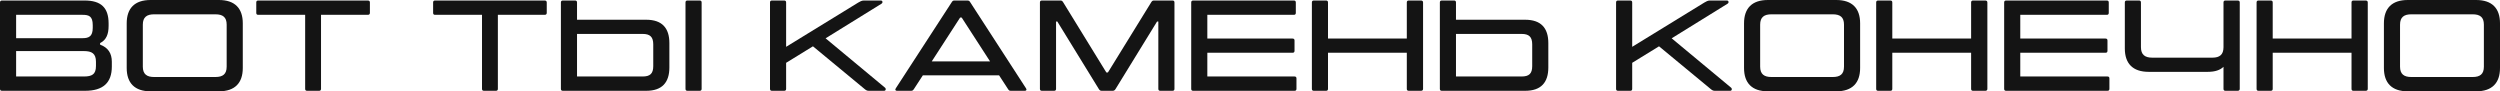
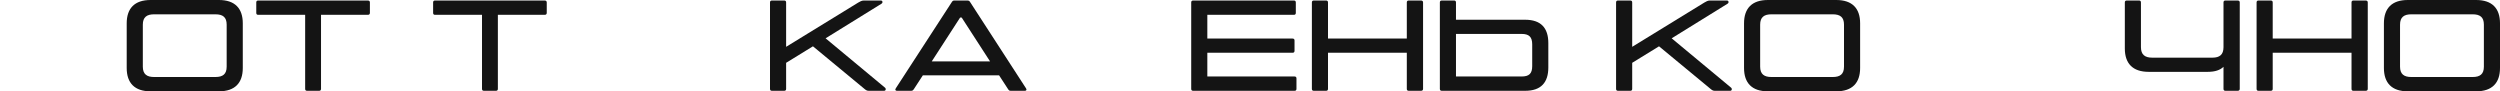
<svg xmlns="http://www.w3.org/2000/svg" viewBox="0 0 703.19 25.686" fill="none">
-   <path d="M28.153 12.553C30.403 13.387 31.455 14.984 31.455 17.378V18.72C31.455 23.255 29.024 25.541 23.909 25.541H0.544C0.181 25.541 0 25.36 0 24.997V0.689C0 0.327 0.181 0.145 0.544 0.145H23.8C28.407 0.145 30.548 2.141 30.548 6.603V7.292C30.548 9.614 29.895 11.247 28.153 12.118V12.553ZM26.085 7.075C26.085 4.535 24.997 4.172 23.219 4.172H4.535V10.739H23.219C24.997 10.739 26.085 10.231 26.085 7.836V7.075ZM26.992 18.575V17.378C26.992 15.056 25.831 14.367 23.618 14.367H4.535V21.514H23.618C25.831 21.514 26.992 20.934 26.992 18.575Z" fill="#141414" />
  <path d="M42.35 25.686C37.851 25.686 35.638 23.328 35.638 19.12V6.567C35.638 2.358 37.851 0 42.35 0H61.578C66.077 0 68.29 2.358 68.29 6.567V19.12C68.29 23.328 66.077 25.686 61.578 25.686H42.35ZM43.329 21.659H60.599C62.667 21.659 63.755 20.861 63.755 18.757V6.929C63.755 4.825 62.667 4.027 60.599 4.027H43.329C41.298 4.027 40.173 4.825 40.173 6.929V18.757C40.173 20.861 41.298 21.659 43.329 21.659Z" fill="#141414" />
  <path d="M103.465 0.145C103.827 0.145 104.045 0.327 104.045 0.689V3.628C104.045 3.991 103.827 4.172 103.465 4.172H90.295V24.997C90.295 25.36 90.114 25.541 89.751 25.541H86.377C86.014 25.541 85.832 25.36 85.832 24.997V4.172H72.627C72.264 4.172 72.082 3.991 72.082 3.628V0.689C72.082 0.327 72.264 0.145 72.627 0.145H103.465Z" fill="#141414" />
  <path d="M153.208 0.145C153.571 0.145 153.788 0.327 153.788 0.689V3.628C153.788 3.991 153.571 4.172 153.208 4.172H140.038V24.997C140.038 25.36 139.857 25.541 139.494 25.541H136.12C135.757 25.541 135.576 25.36 135.576 24.997V4.172H122.37C122.007 4.172 121.826 3.991 121.826 3.628V0.689C121.826 0.327 122.007 0.145 122.37 0.145H153.208Z" fill="#141414" />
-   <path d="M181.749 5.551C186.248 5.551 188.28 7.909 188.28 12.118V18.974C188.28 23.183 186.248 25.541 181.749 25.541H158.313C157.95 25.541 157.768 25.36 157.768 24.997V0.689C157.768 0.327 157.95 0.145 158.313 0.145H161.759C162.122 0.145 162.303 0.327 162.303 0.689V5.551H181.749ZM196.806 0.145C197.168 0.145 197.35 0.327 197.35 0.689V24.997C197.35 25.36 197.168 25.541 196.806 25.541H193.359C192.996 25.541 192.815 25.36 192.815 24.997V0.689C192.815 0.327 192.996 0.145 193.359 0.145H196.806ZM183.745 18.612V12.48C183.745 10.376 182.838 9.542 180.77 9.542H162.303V21.514H180.77C182.838 21.514 183.745 20.716 183.745 18.612Z" fill="#141414" />
  <path d="M248.943 24.67C249.27 24.961 249.197 25.541 248.653 25.541H244.336C243.828 25.541 243.538 25.323 243.102 24.961L228.663 13.025L221.117 17.668V24.997C221.117 25.36 220.935 25.541 220.572 25.541H217.126C216.763 25.541 216.582 25.36 216.582 24.997V0.689C216.582 0.327 216.763 0.145 217.126 0.145H220.572C220.935 0.145 221.117 0.327 221.117 0.689V13.17L241.397 0.726C241.905 0.435 242.377 0.145 242.957 0.145H247.783C248.218 0.145 248.435 0.726 247.927 1.052L232.218 10.775L248.943 24.67Z" fill="#141414" />
  <path d="M288.6 24.852C288.89 25.287 288.635 25.541 288.273 25.541H284.246C283.848 25.541 283.703 25.323 283.448 24.924L281.018 21.188H259.575L257.145 24.924C256.89 25.323 256.71 25.541 256.311 25.541H252.283C251.921 25.541 251.666 25.287 251.958 24.852L267.63 0.726C267.847 0.363 268.03 0.145 268.392 0.145H272.164C272.564 0.145 272.747 0.363 272.964 0.726L288.6 24.852ZM262.08 17.269H278.479L270.497 4.934H270.062L262.08 17.269Z" fill="#141414" />
-   <path d="M293.052 25.541C292.69 25.541 292.507 25.36 292.507 24.997V0.689C292.507 0.327 292.69 0.145 293.052 0.145H298.312C298.674 0.145 298.857 0.327 299.074 0.689L311.191 20.389H311.626L323.78 0.689C323.997 0.327 324.18 0.145 324.542 0.145H329.804C330.167 0.145 330.347 0.327 330.347 0.689V24.997C330.347 25.36 330.167 25.541 329.804 25.541H326.357C325.995 25.541 325.812 25.36 325.812 24.997V6.059H325.45L313.803 24.997C313.586 25.36 313.368 25.541 312.968 25.541H309.848C309.486 25.541 309.268 25.36 309.051 24.997L297.404 6.059H297.042V24.997C297.042 25.36 296.862 25.541 296.497 25.541H293.052Z" fill="#141414" />
  <path d="M364.119 21.514C364.481 21.514 364.664 21.695 364.664 22.058V24.997C364.664 25.36 364.481 25.541 364.119 25.541H335.604C335.239 25.541 335.059 25.36 335.059 24.997V0.689C335.059 0.327 335.239 0.145 335.604 0.145H363.936C364.301 0.145 364.481 0.327 364.481 0.689V3.628C364.481 3.991 364.301 4.172 363.936 4.172H339.593V10.848H363.574C363.936 10.848 364.119 11.029 364.119 11.392V14.294C364.119 14.657 363.936 14.839 363.574 14.839H339.593V21.514H364.119Z" fill="#141414" />
  <path d="M399.693 0.145C400.056 0.145 400.273 0.327 400.273 0.689V24.997C400.273 25.36 400.056 25.541 399.693 25.541H396.246C395.884 25.541 395.701 25.36 395.701 24.997V14.839H373.535V24.997C373.535 25.36 373.353 25.541 372.991 25.541H369.543C369.181 25.541 369.001 25.36 369.001 24.997V0.689C369.001 0.327 369.181 0.145 369.543 0.145H372.991C373.353 0.145 373.535 0.327 373.535 0.689V10.848H395.701V0.689C395.701 0.327 395.884 0.145 396.246 0.145H399.693Z" fill="#141414" />
  <path d="M428.978 5.551C433.475 5.551 435.508 7.909 435.508 12.118V18.974C435.508 23.183 433.475 25.541 428.978 25.541H405.54C405.178 25.541 404.998 25.36 404.998 24.997V0.689C404.998 0.327 405.178 0.145 405.54 0.145H408.987C409.35 0.145 409.532 0.327 409.532 0.689V5.551H428.978ZM430.973 18.612V12.48C430.973 10.376 430.066 9.542 427.998 9.542H409.532V21.514H427.998C430.066 21.514 430.973 20.716 430.973 18.612Z" fill="#141414" />
  <path d="M486.926 24.67C487.251 24.961 487.178 25.541 486.633 25.541H482.316C481.809 25.541 481.519 25.323 481.084 24.961L466.645 13.025L459.098 17.668V24.997C459.098 25.36 458.916 25.541 458.553 25.541H455.106C454.744 25.541 454.564 25.36 454.564 24.997V0.689C454.564 0.327 454.744 0.145 455.106 0.145H458.553C458.916 0.145 459.098 0.327 459.098 0.689V13.17L479.379 0.726C479.886 0.435 480.359 0.145 480.939 0.145H485.763C486.198 0.145 486.416 0.726 485.908 1.052L470.2 10.775L486.926 24.67Z" fill="#141414" />
  <path d="M497.267 25.686C492.768 25.686 490.555 23.328 490.555 19.12V6.567C490.555 2.358 492.768 0 497.267 0H516.496C520.993 0 523.208 2.358 523.208 6.567V19.12C523.208 23.328 520.993 25.686 516.496 25.686H497.267ZM498.247 21.659H515.516C517.583 21.659 518.673 20.861 518.673 18.757V6.929C518.673 4.825 517.583 4.027 515.516 4.027H498.247C496.215 4.027 495.09 4.825 495.09 6.929V18.757C495.09 20.861 496.215 21.659 498.247 21.659Z" fill="#141414" />
-   <path d="M558.417 0.145C558.78 0.145 559 0.327 559 0.689V24.997C559 25.36 558.78 25.541 558.417 25.541H554.972C554.607 25.541 554.427 25.36 554.427 24.997V14.839H532.259V24.997C532.259 25.36 532.079 25.541 531.717 25.541H528.27C527.907 25.541 527.725 25.36 527.725 24.997V0.689C527.725 0.327 527.907 0.145 528.27 0.145H531.717C532.079 0.145 532.259 0.327 532.259 0.689V10.848H554.427V0.689C554.427 0.327 554.607 0.145 554.972 0.145H558.417Z" fill="#141414" />
-   <path d="M592.782 21.514C593.144 21.514 593.327 21.695 593.327 22.058V24.997C593.327 25.36 593.144 25.541 592.782 25.541H564.267C563.904 25.541 563.722 25.36 563.722 24.997V0.689C563.722 0.327 563.904 0.145 564.267 0.145H592.602C592.964 0.145 593.144 0.327 593.144 0.689V3.628C593.144 3.991 592.964 4.172 592.602 4.172H568.256V10.848H592.237C592.602 10.848 592.782 11.029 592.782 11.392V14.294C592.782 14.657 592.602 14.839 592.237 14.839H568.256V21.514H592.782Z" fill="#141414" />
  <path d="M629.409 0.145C629.771 0.145 629.988 0.327 629.988 0.689V24.997C629.988 25.36 629.771 25.541 629.409 25.541H625.961C625.599 25.541 625.416 25.36 625.416 24.997V18.793C624.474 19.7 623.059 20.208 620.992 20.208H604.376C599.876 20.208 597.664 17.85 597.664 13.641V0.689C597.664 0.327 597.844 0.145 598.209 0.145H601.653C602.016 0.145 602.198 0.327 602.198 0.689V13.278C602.198 15.383 603.323 16.217 605.356 16.217H622.297C624.329 16.217 625.416 15.383 625.416 13.278V0.689C625.416 0.327 625.599 0.145 625.961 0.145H629.409Z" fill="#141414" />
  <path d="M665.415 0.145C665.778 0.145 665.995 0.327 665.995 0.689V24.997C665.995 25.36 665.778 25.541 665.415 25.541H661.968C661.606 25.541 661.426 25.36 661.426 24.997V14.839H639.258V24.997C639.258 25.36 639.075 25.541 638.713 25.541H635.268C634.903 25.541 634.723 25.36 634.723 24.997V0.689C634.723 0.327 634.903 0.145 635.268 0.145H638.713C639.075 0.145 639.258 0.327 639.258 0.689V10.848H661.426V0.689C661.426 0.327 661.606 0.145 661.968 0.145H665.415Z" fill="#141414" />
  <path d="M677.249 25.686C672.75 25.686 670.537 23.328 670.537 19.12V6.567C670.537 2.358 672.75 0 677.249 0H696.478C700.977 0 703.19 2.358 703.19 6.567V19.12C703.19 23.328 700.977 25.686 696.478 25.686H677.249ZM678.229 21.659H695.498C697.565 21.659 698.655 20.861 698.655 18.757V6.929C698.655 4.825 697.565 4.027 695.498 4.027H678.229C676.197 4.027 675.072 4.825 675.072 6.929V18.757C675.072 20.861 676.197 21.659 678.229 21.659Z" fill="#141414" />
</svg>